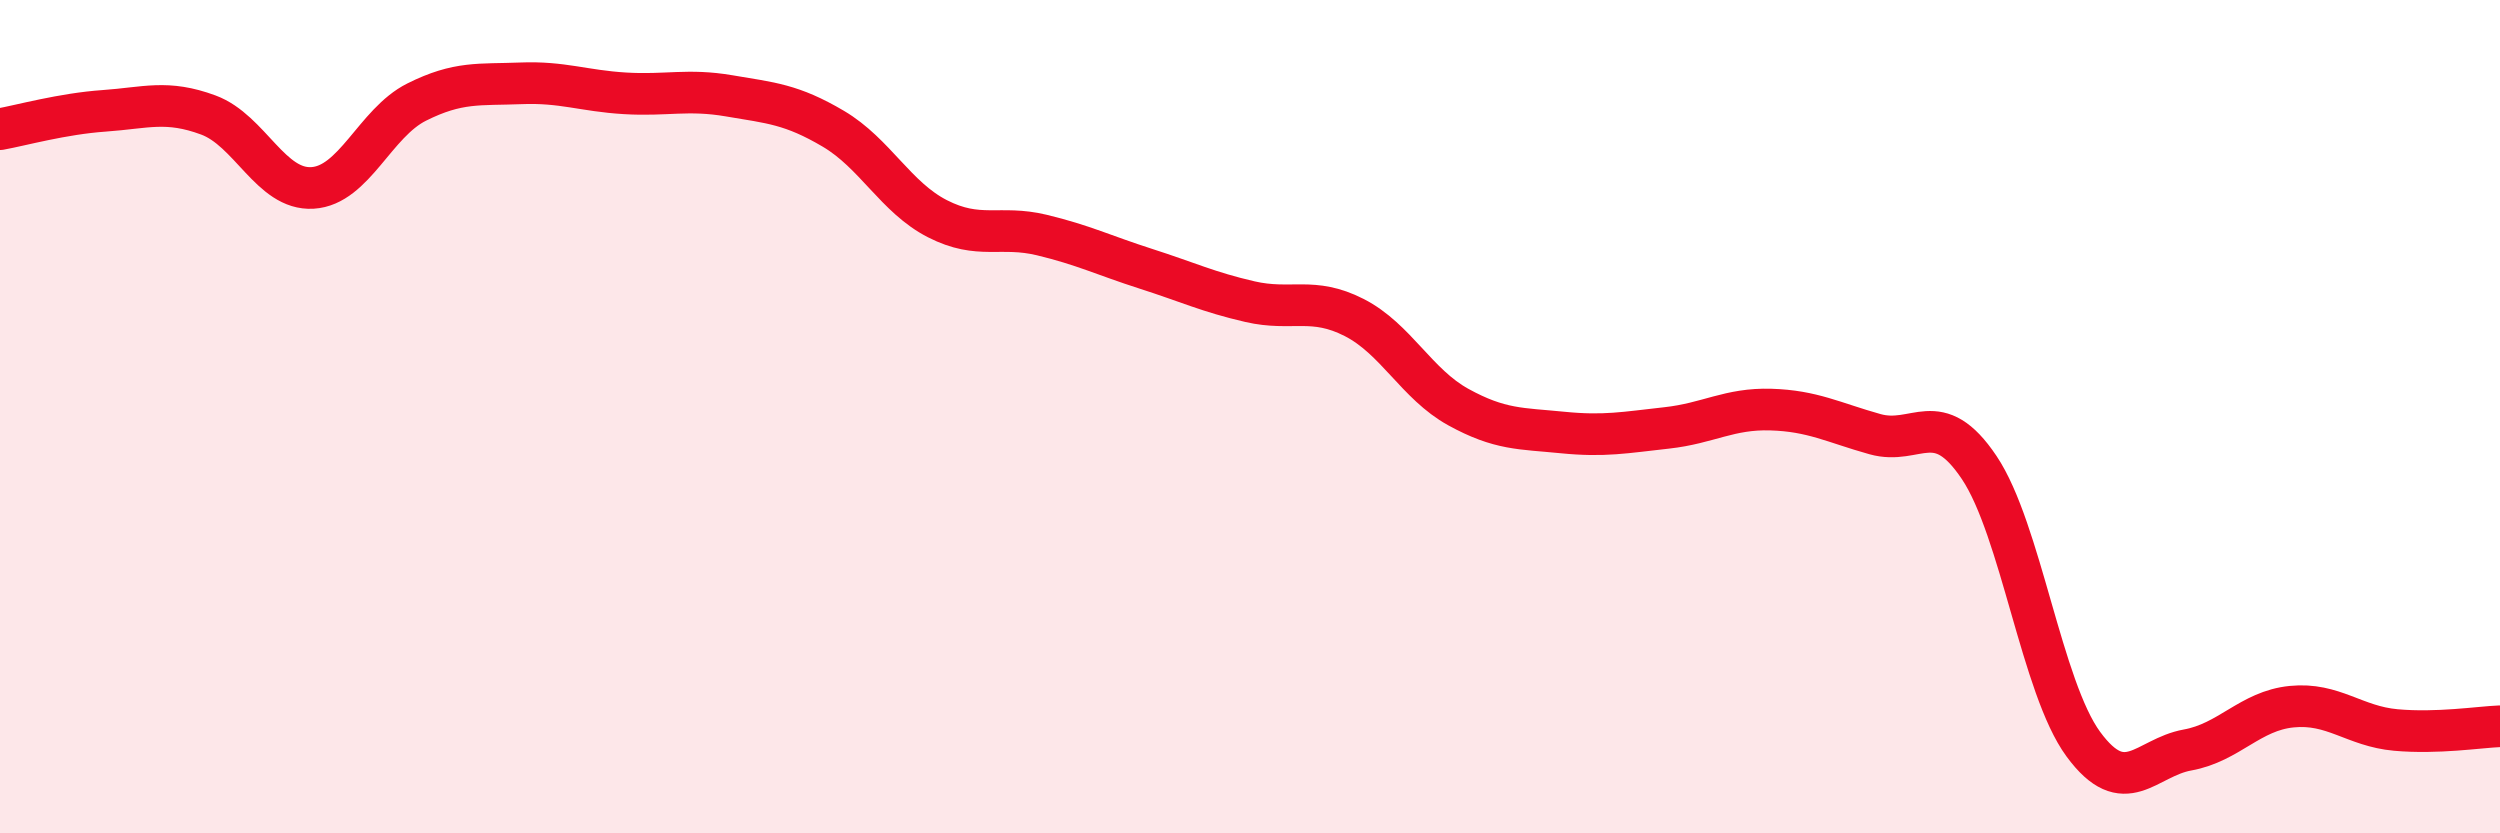
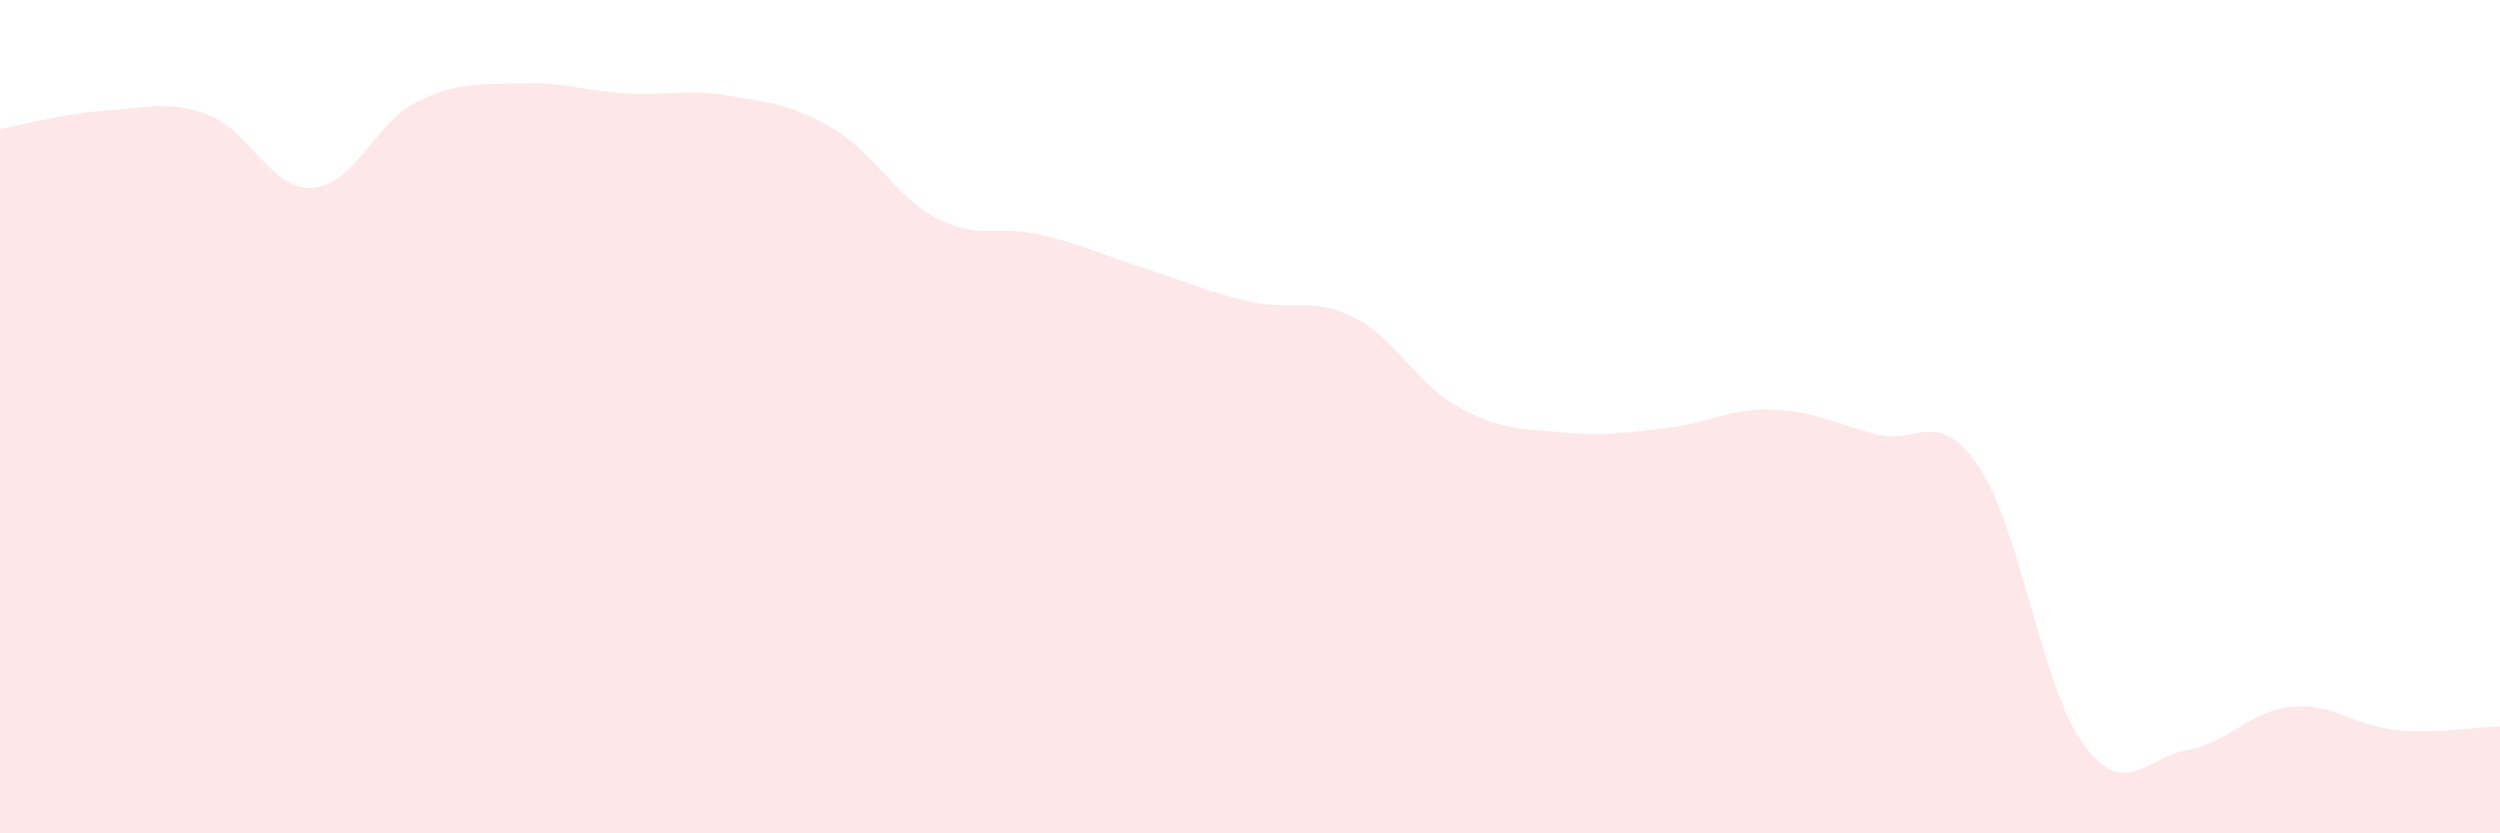
<svg xmlns="http://www.w3.org/2000/svg" width="60" height="20" viewBox="0 0 60 20">
  <path d="M 0,3.1 C 0.5,3.01 1.5,2.73 2.5,2.66 C 3.5,2.59 4,2.39 5,2.76 C 6,3.13 6.5,4.57 7.5,4.51 C 8.5,4.45 9,2.95 10,2.45 C 11,1.95 11.5,2.04 12.5,2 C 13.5,1.96 14,2.18 15,2.24 C 16,2.3 16.5,2.13 17.5,2.3 C 18.5,2.47 19,2.5 20,3.09 C 21,3.68 21.5,4.74 22.5,5.25 C 23.5,5.76 24,5.4 25,5.64 C 26,5.88 26.5,6.13 27.5,6.45 C 28.5,6.77 29,7.01 30,7.24 C 31,7.47 31.5,7.11 32.5,7.62 C 33.5,8.13 34,9.22 35,9.77 C 36,10.32 36.5,10.28 37.5,10.38 C 38.5,10.48 39,10.38 40,10.27 C 41,10.16 41.5,9.8 42.5,9.83 C 43.5,9.86 44,10.14 45,10.42 C 46,10.7 46.5,9.73 47.5,11.22 C 48.5,12.71 49,16.5 50,17.86 C 51,19.22 51.5,18.18 52.5,18 C 53.5,17.82 54,17.06 55,16.96 C 56,16.86 56.5,17.43 57.5,17.52 C 58.5,17.61 59.5,17.45 60,17.43L60 20L0 20Z" fill="#EB0A25" opacity="0.1" stroke-linecap="round" stroke-linejoin="round" />
-   <path d="M 0,3.1 C 0.5,3.01 1.5,2.73 2.5,2.66 C 3.5,2.59 4,2.39 5,2.76 C 6,3.13 6.5,4.57 7.5,4.51 C 8.5,4.45 9,2.95 10,2.45 C 11,1.95 11.5,2.04 12.5,2 C 13.5,1.96 14,2.18 15,2.24 C 16,2.3 16.5,2.13 17.5,2.3 C 18.5,2.47 19,2.5 20,3.09 C 21,3.68 21.5,4.74 22.5,5.25 C 23.5,5.76 24,5.4 25,5.64 C 26,5.88 26.5,6.13 27.5,6.45 C 28.5,6.77 29,7.01 30,7.24 C 31,7.47 31.5,7.11 32.5,7.62 C 33.5,8.13 34,9.22 35,9.77 C 36,10.32 36.5,10.28 37.5,10.38 C 38.5,10.48 39,10.38 40,10.27 C 41,10.16 41.5,9.8 42.5,9.83 C 43.5,9.86 44,10.14 45,10.42 C 46,10.7 46.5,9.73 47.5,11.22 C 48.5,12.71 49,16.5 50,17.86 C 51,19.22 51.5,18.18 52.5,18 C 53.5,17.82 54,17.06 55,16.96 C 56,16.86 56.5,17.43 57.5,17.52 C 58.5,17.61 59.5,17.45 60,17.43" stroke="#EB0A25" stroke-width="1" fill="none" stroke-linecap="round" stroke-linejoin="round" />
</svg>